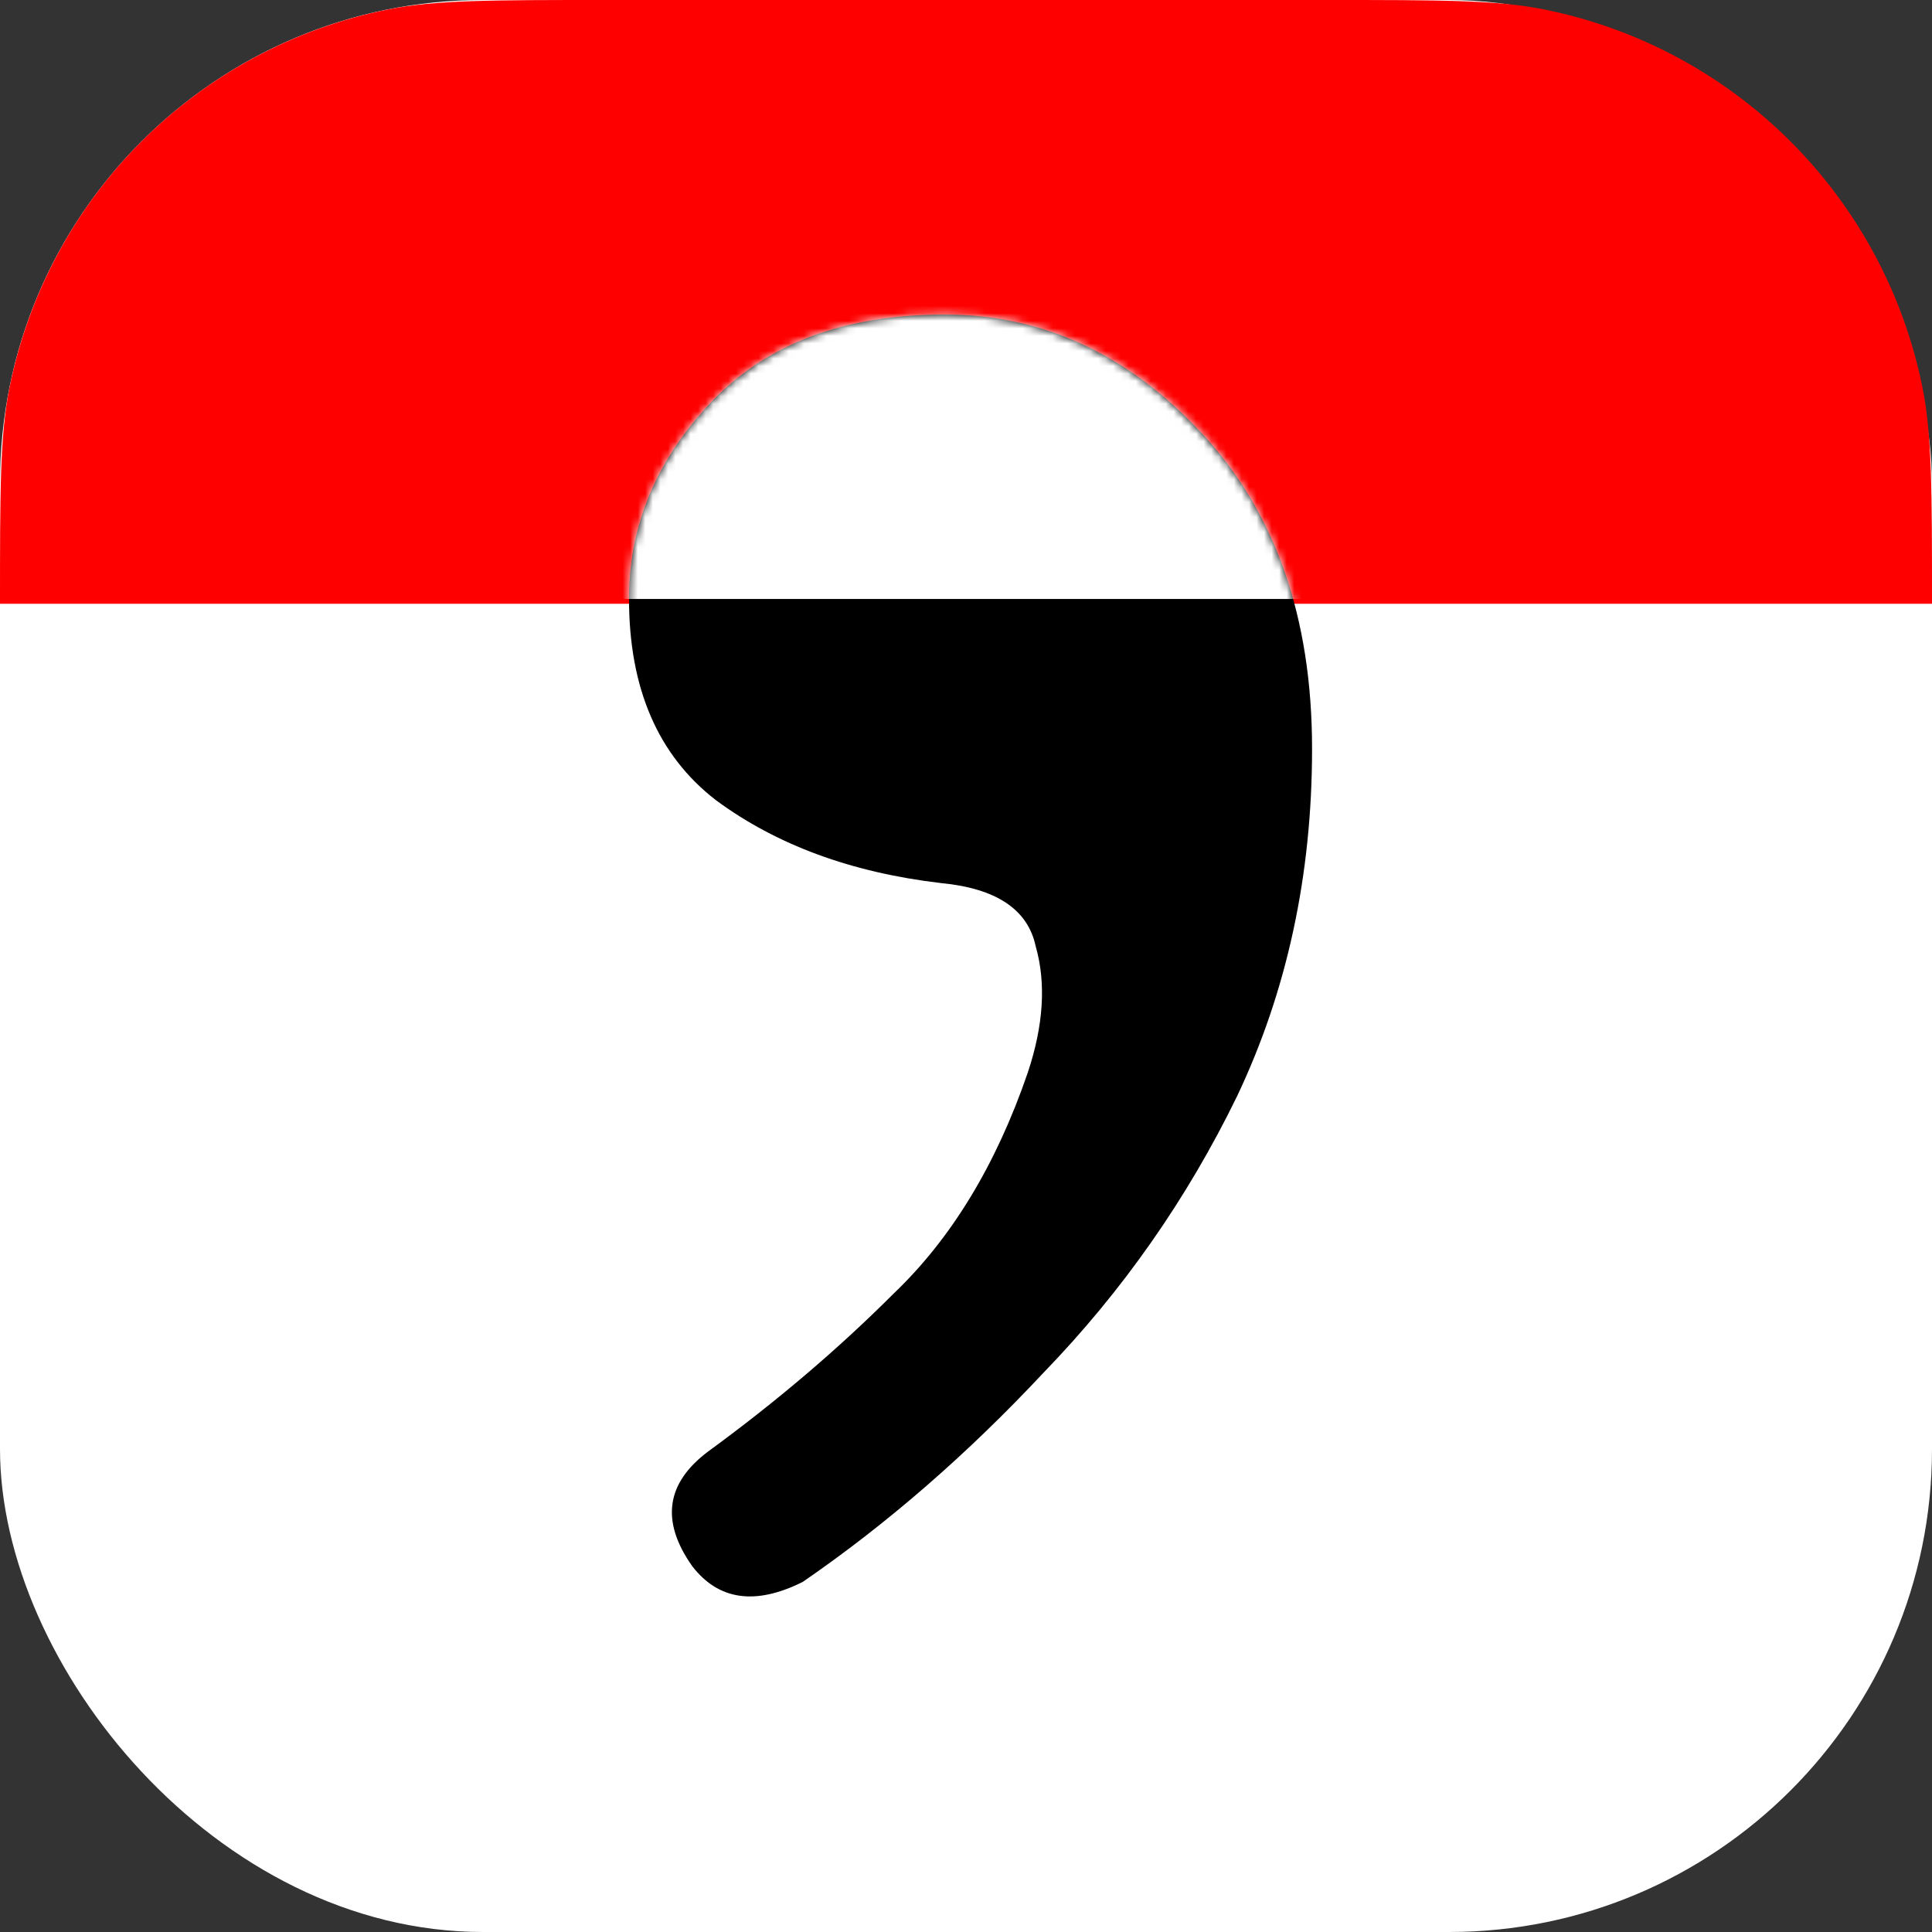
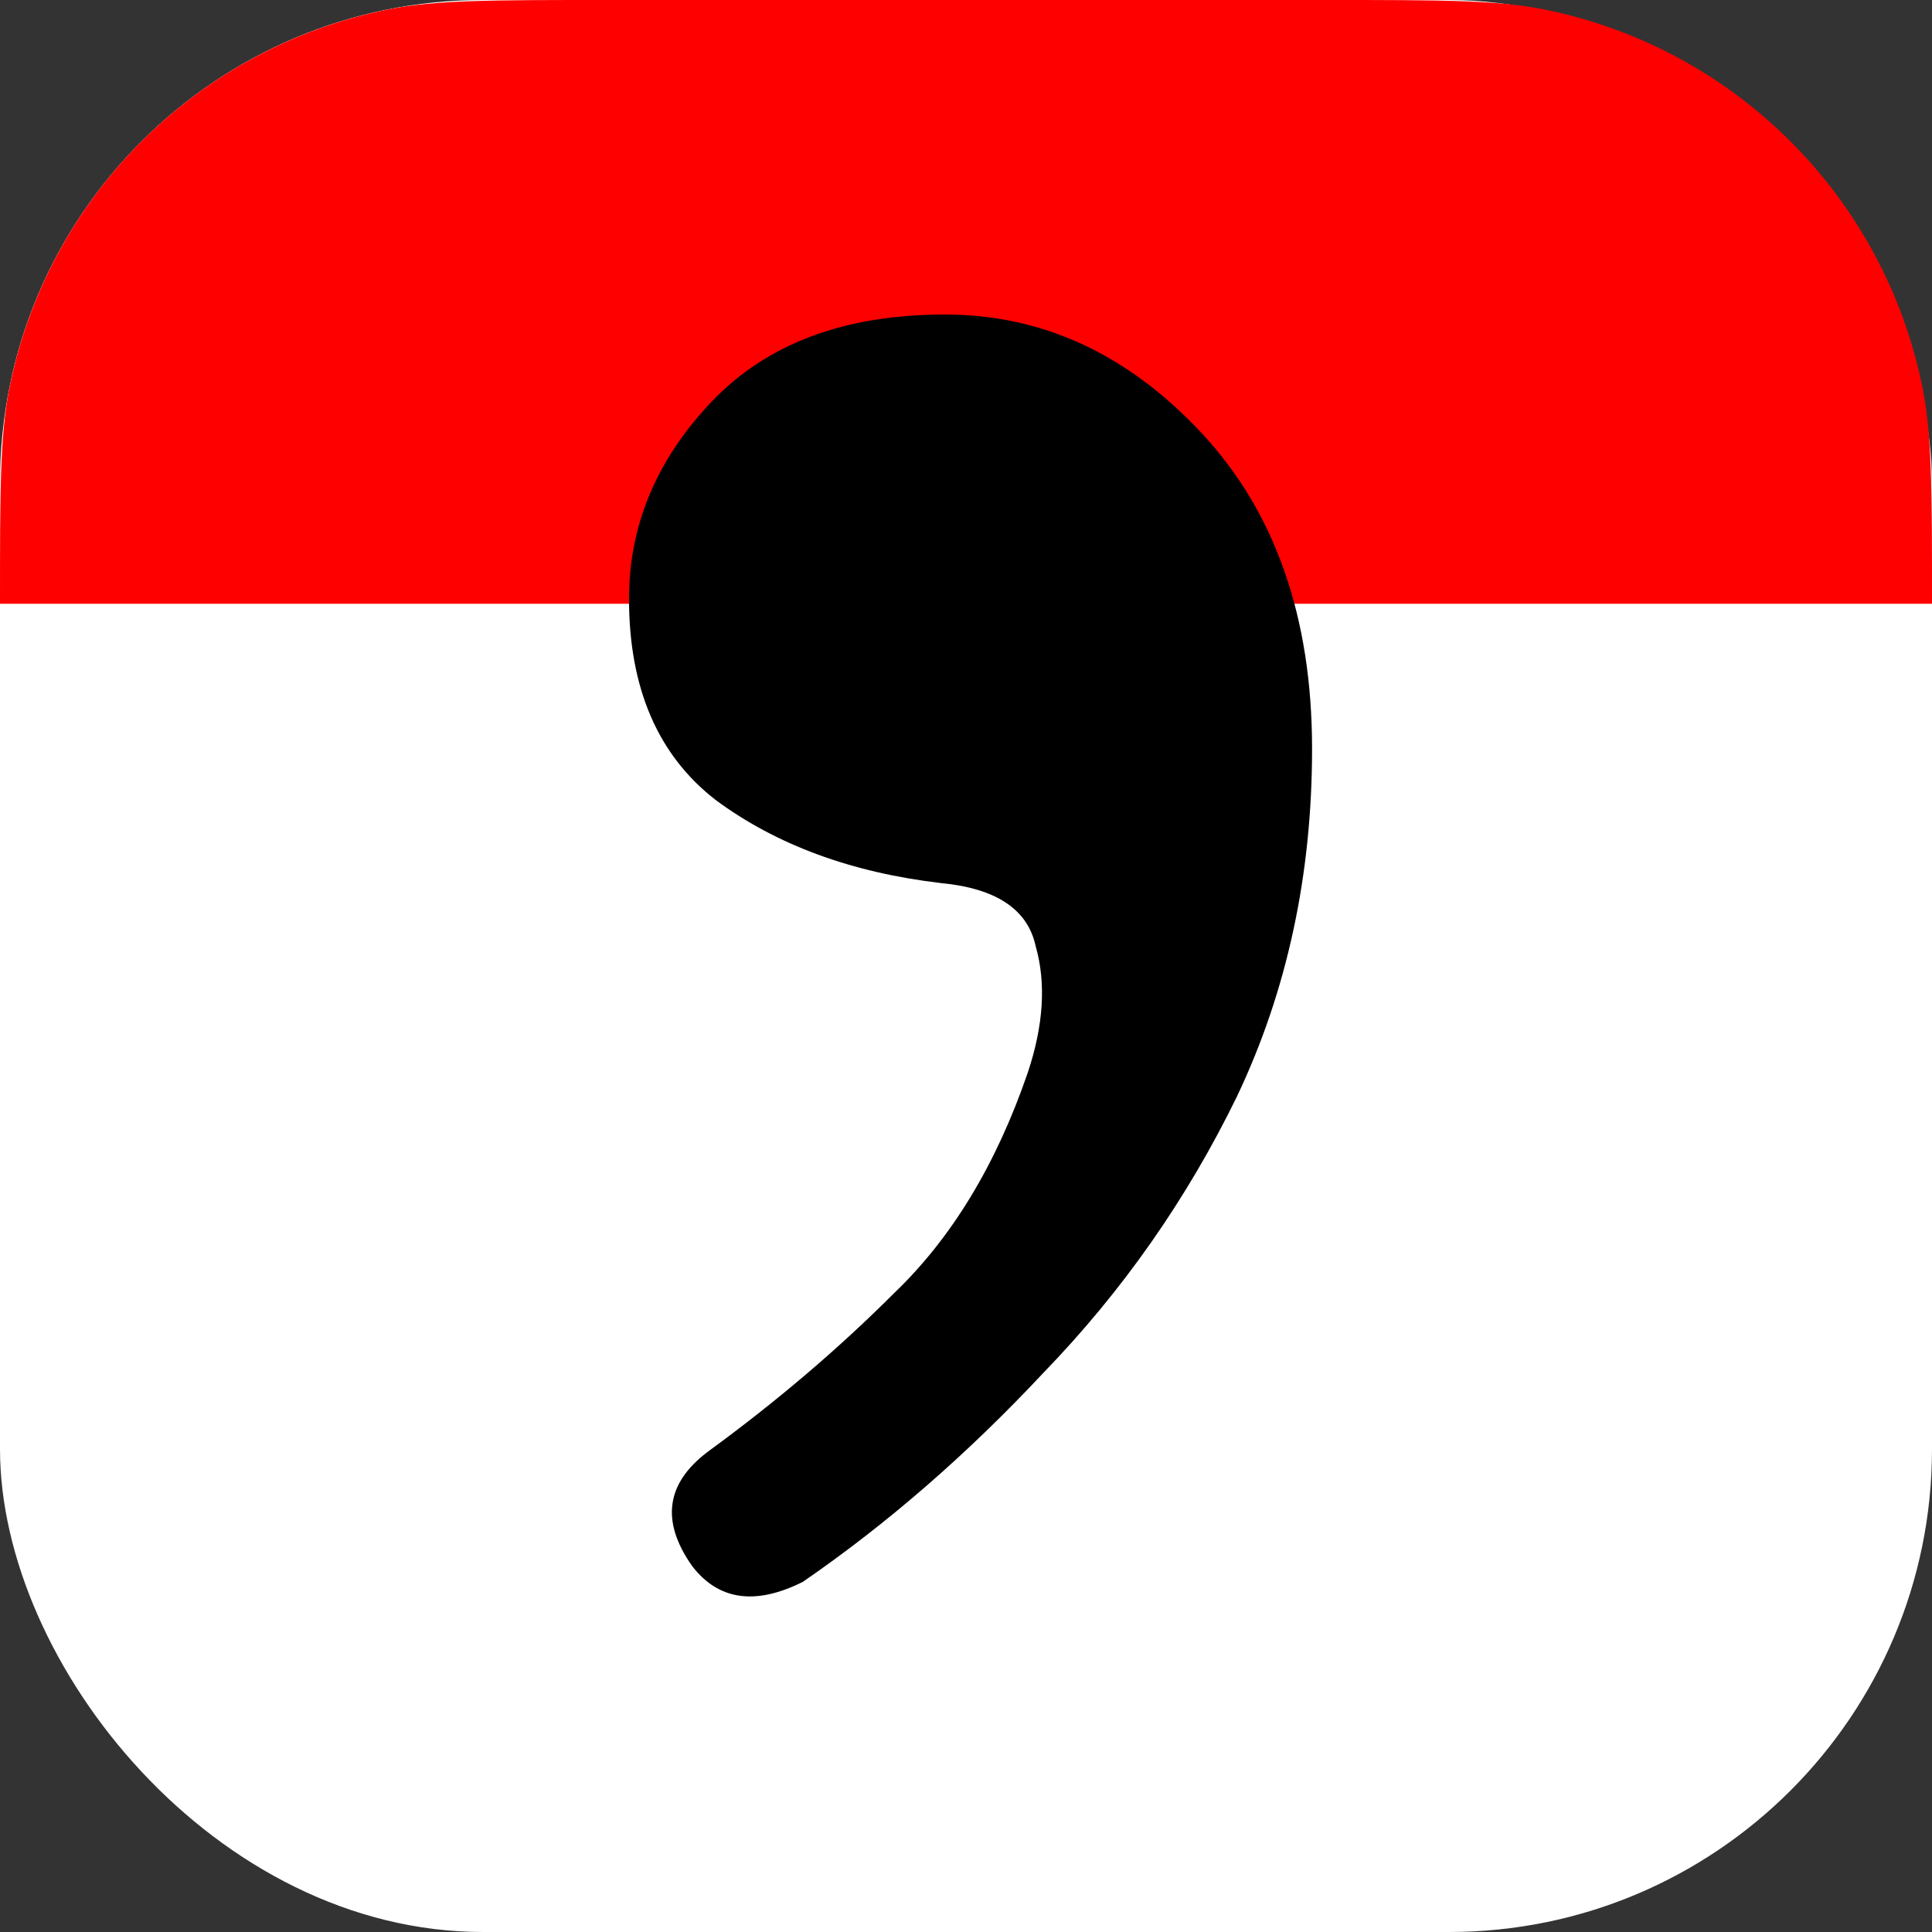
<svg xmlns="http://www.w3.org/2000/svg" width="256" height="256" fill="none">
  <rect width="100%" height="100%" fill="#333333" stroke="none" />
  <rect width="256" height="256" fill="#fff" rx="64" />
  <path fill="red" d="M0 80c0-14.869 0-22.303 1.23-28.486C6.28 26.126 26.126 6.28 51.514 1.23 57.697 0 65.131 0 80 0h96c14.869 0 22.303 0 28.486 1.23 25.388 5.05 45.234 24.896 50.284 50.284C256 57.697 256 65.131 256 80H0Z" />
  <path fill="#000" d="M106.368 209.61c-6.278 3.139-11.161 2.441-14.649-2.093-4.185-5.929-3.488-10.986 2.093-15.172 9.068-6.626 17.264-13.602 24.588-20.926 7.673-7.324 13.602-17.09 17.788-29.297 2.092-6.278 2.441-11.858 1.046-16.741-1.046-4.883-5.232-7.673-12.556-8.37-11.858-1.395-21.798-5.058-29.82-10.987-7.673-5.929-11.51-14.823-11.51-26.68 0-9.766 3.663-18.486 10.987-26.159 7.324-7.673 17.613-11.51 30.866-11.51 12.905 0 24.24 5.232 34.006 15.696 9.765 10.463 14.648 24.414 14.648 41.852 0 16.741-3.313 32.087-9.94 46.038-6.627 13.602-15.172 25.809-25.635 36.621-10.114 10.812-20.752 20.055-31.912 27.728Z" />
  <mask id="a" width="91" height="171" x="83" y="41" maskUnits="userSpaceOnUse" style="mask-type:alpha">
-     <path fill="#fff" d="M106.367 209.598c-6.278 3.139-11.161 2.441-14.649-2.093-4.185-5.929-3.487-10.986 2.093-15.171 9.068-6.627 17.264-13.602 24.588-20.927 7.673-7.324 13.602-17.089 17.788-29.296 2.092-6.278 2.441-11.859 1.046-16.742-1.046-4.882-5.232-7.673-12.556-8.37-11.858-1.395-21.798-5.057-29.82-10.986-7.673-5.93-11.51-14.823-11.51-26.681 0-9.766 3.663-18.485 10.987-26.158 7.324-7.673 17.613-11.51 30.866-11.51 12.905 0 24.24 5.232 34.006 15.695 9.765 10.463 14.648 24.414 14.648 41.852 0 16.742-3.313 32.088-9.94 46.038-6.627 13.603-15.172 25.81-25.635 36.622-10.114 10.812-20.752 20.054-31.912 27.727Z" />
-   </mask>
+     </mask>
  <g mask="url(#a)">
-     <path fill="#fff" d="M67.472 27.768h132.961v51.597H67.472z" />
-   </g>
+     </g>
</svg>